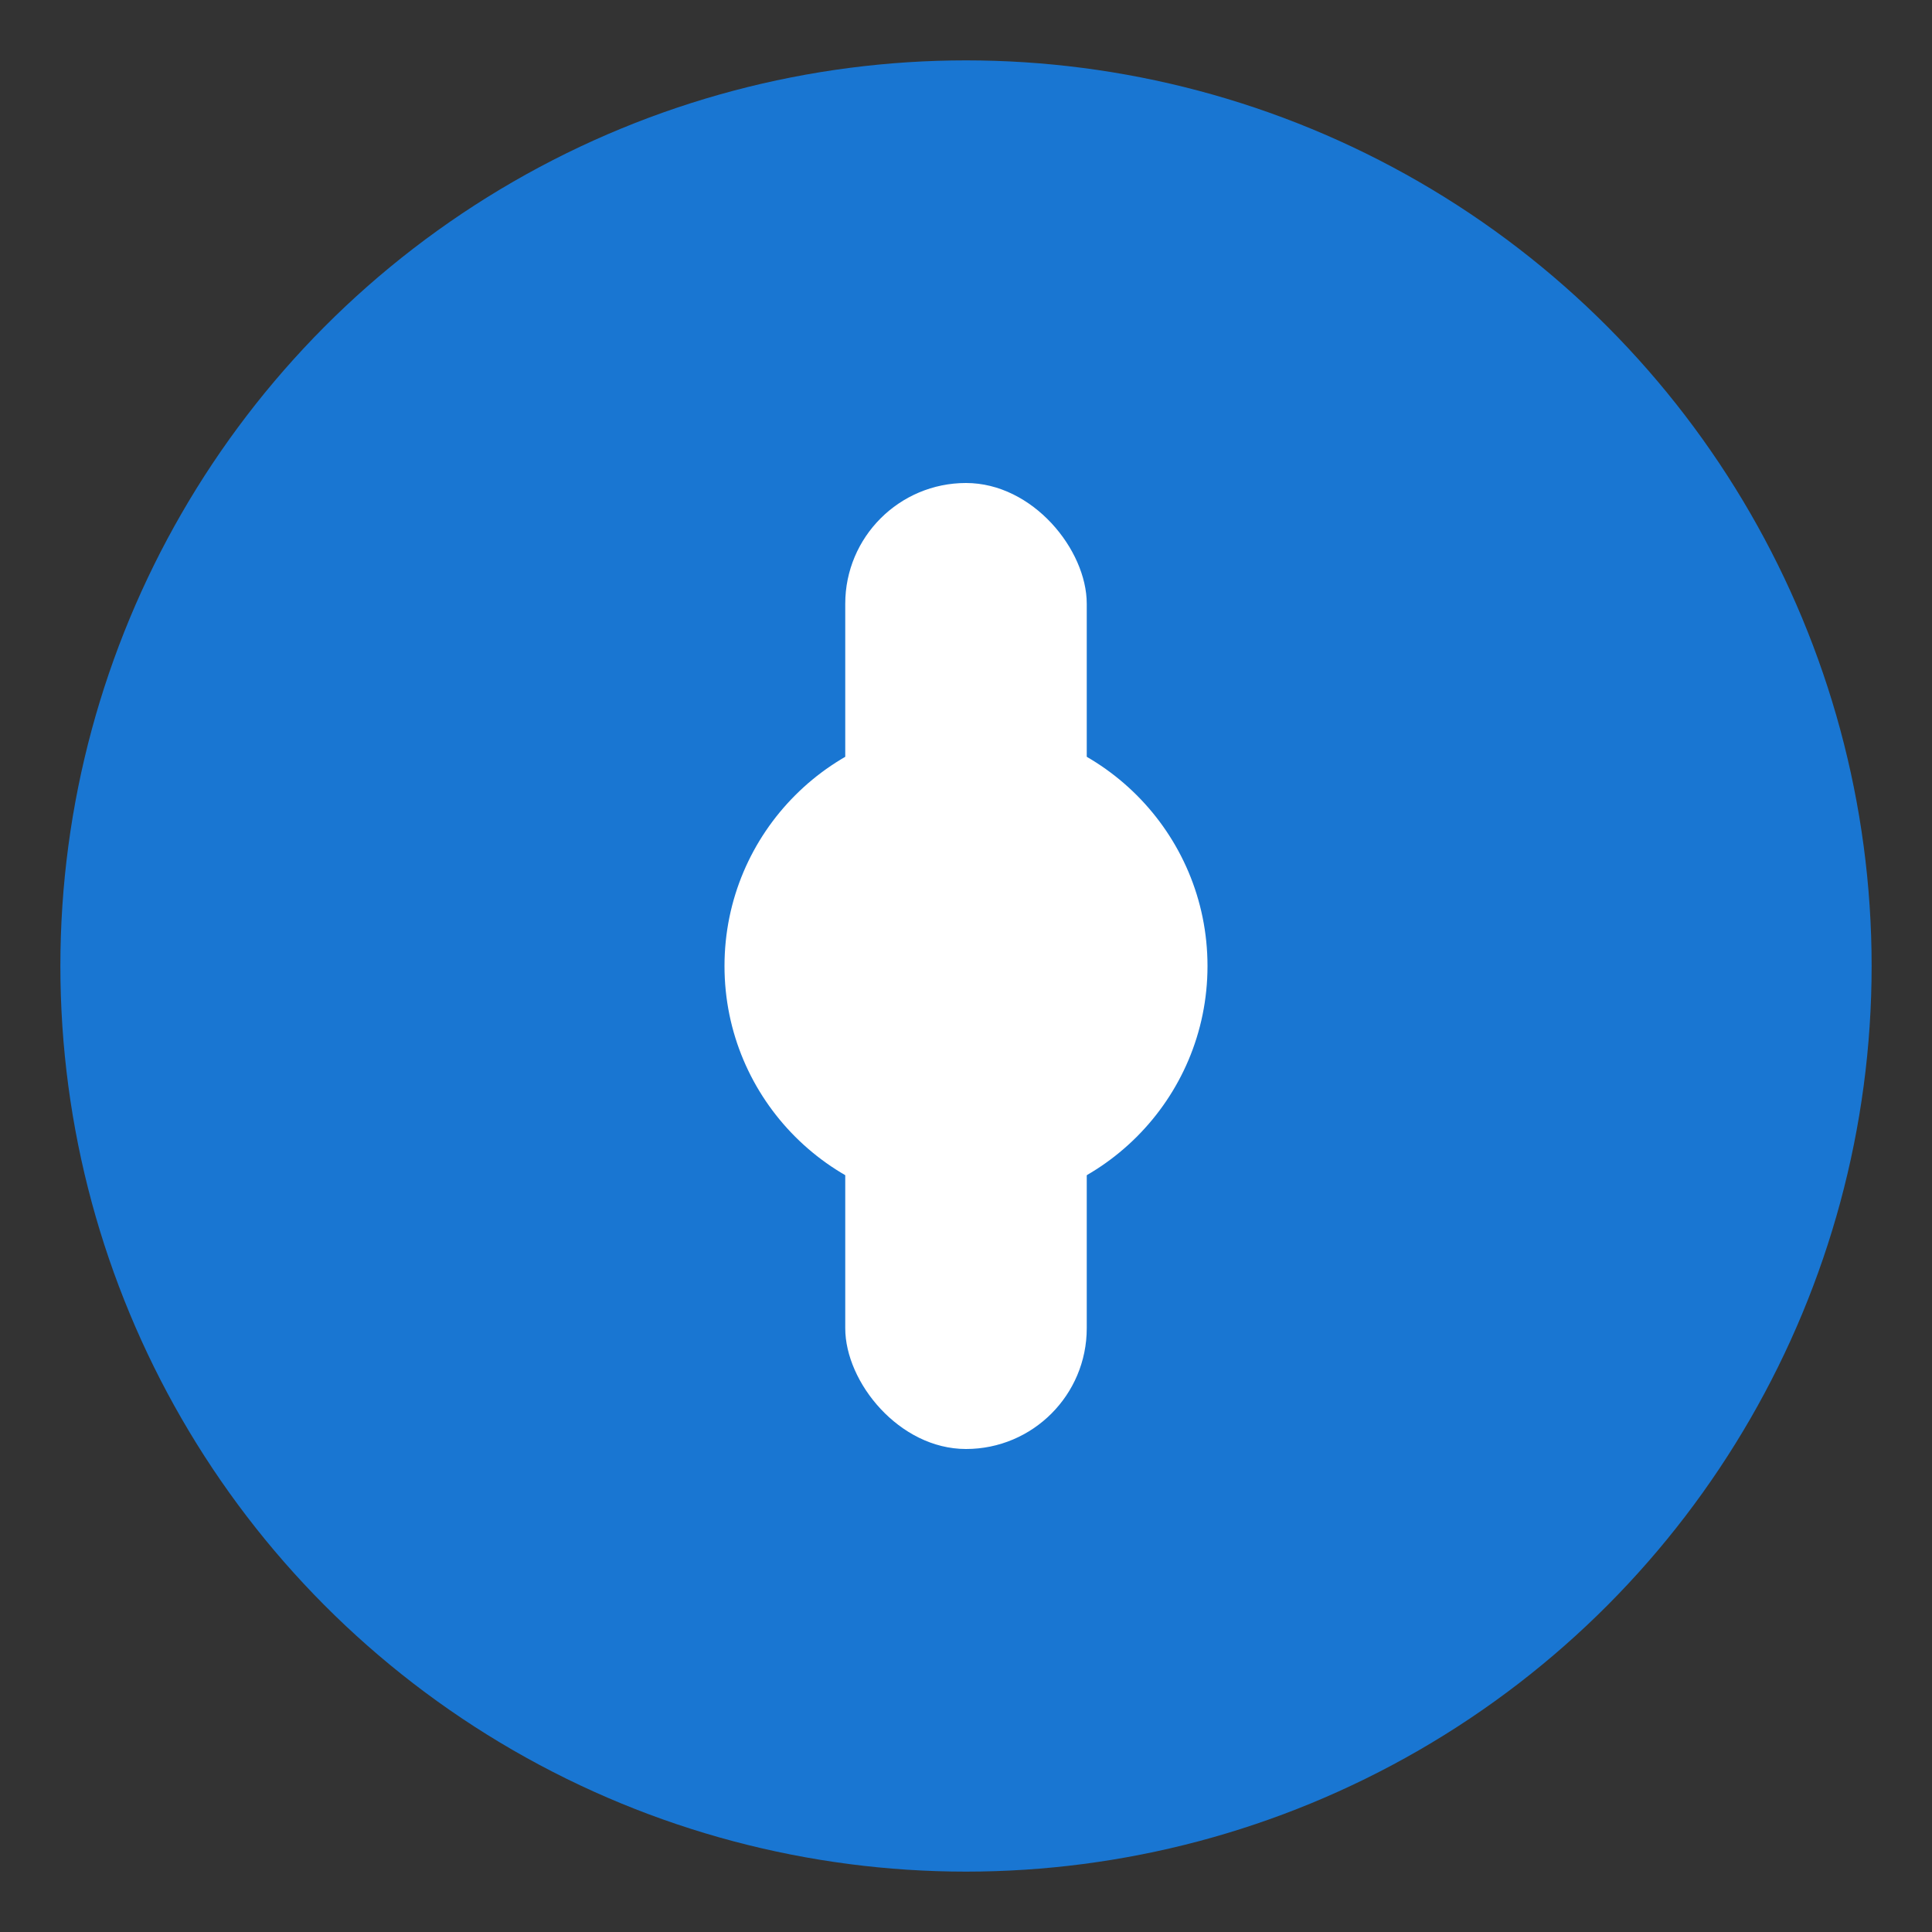
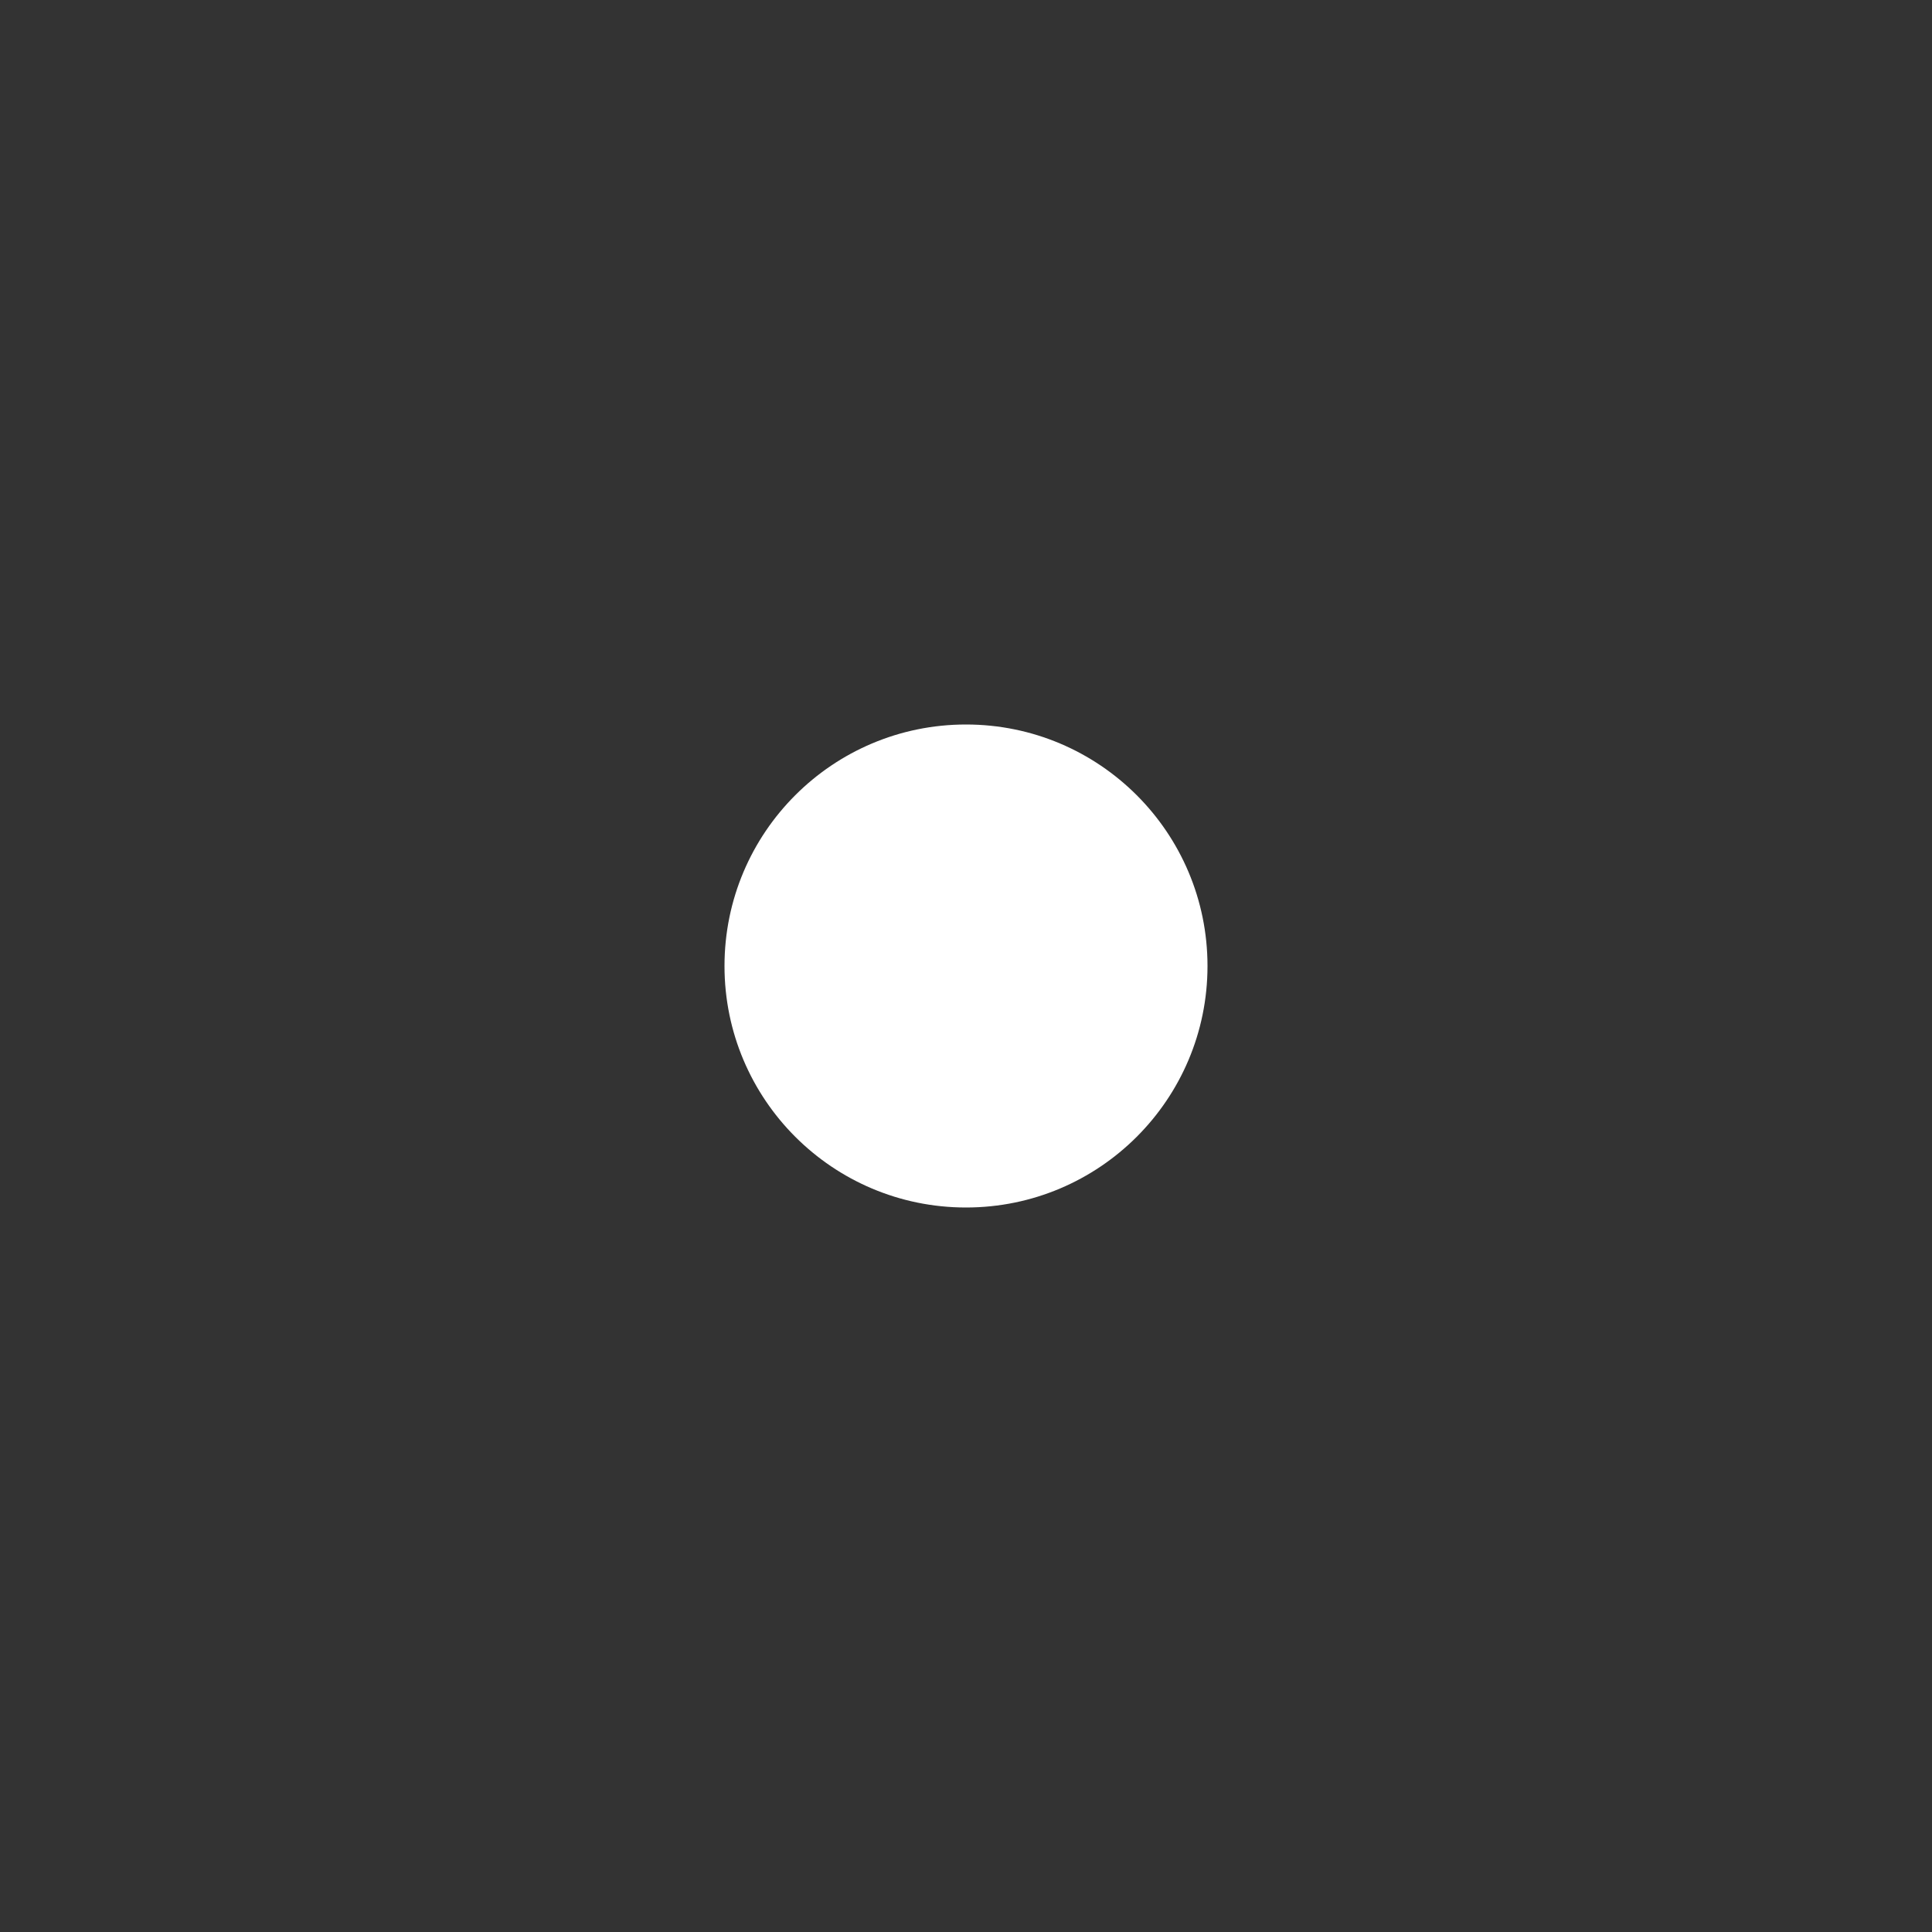
<svg xmlns="http://www.w3.org/2000/svg" viewBox="0 0 64 64">
  <rect x="0" y="0" width="64" height="64" fill="#333333" stroke="none" />
-   <circle cx="32" cy="32" r="30" fill="#1976d2" />
-   <rect x="28" y="16" width="8" height="32" rx="4" fill="#fff" />
  <circle cx="32" cy="32" r="8" fill="#fff" />
</svg>